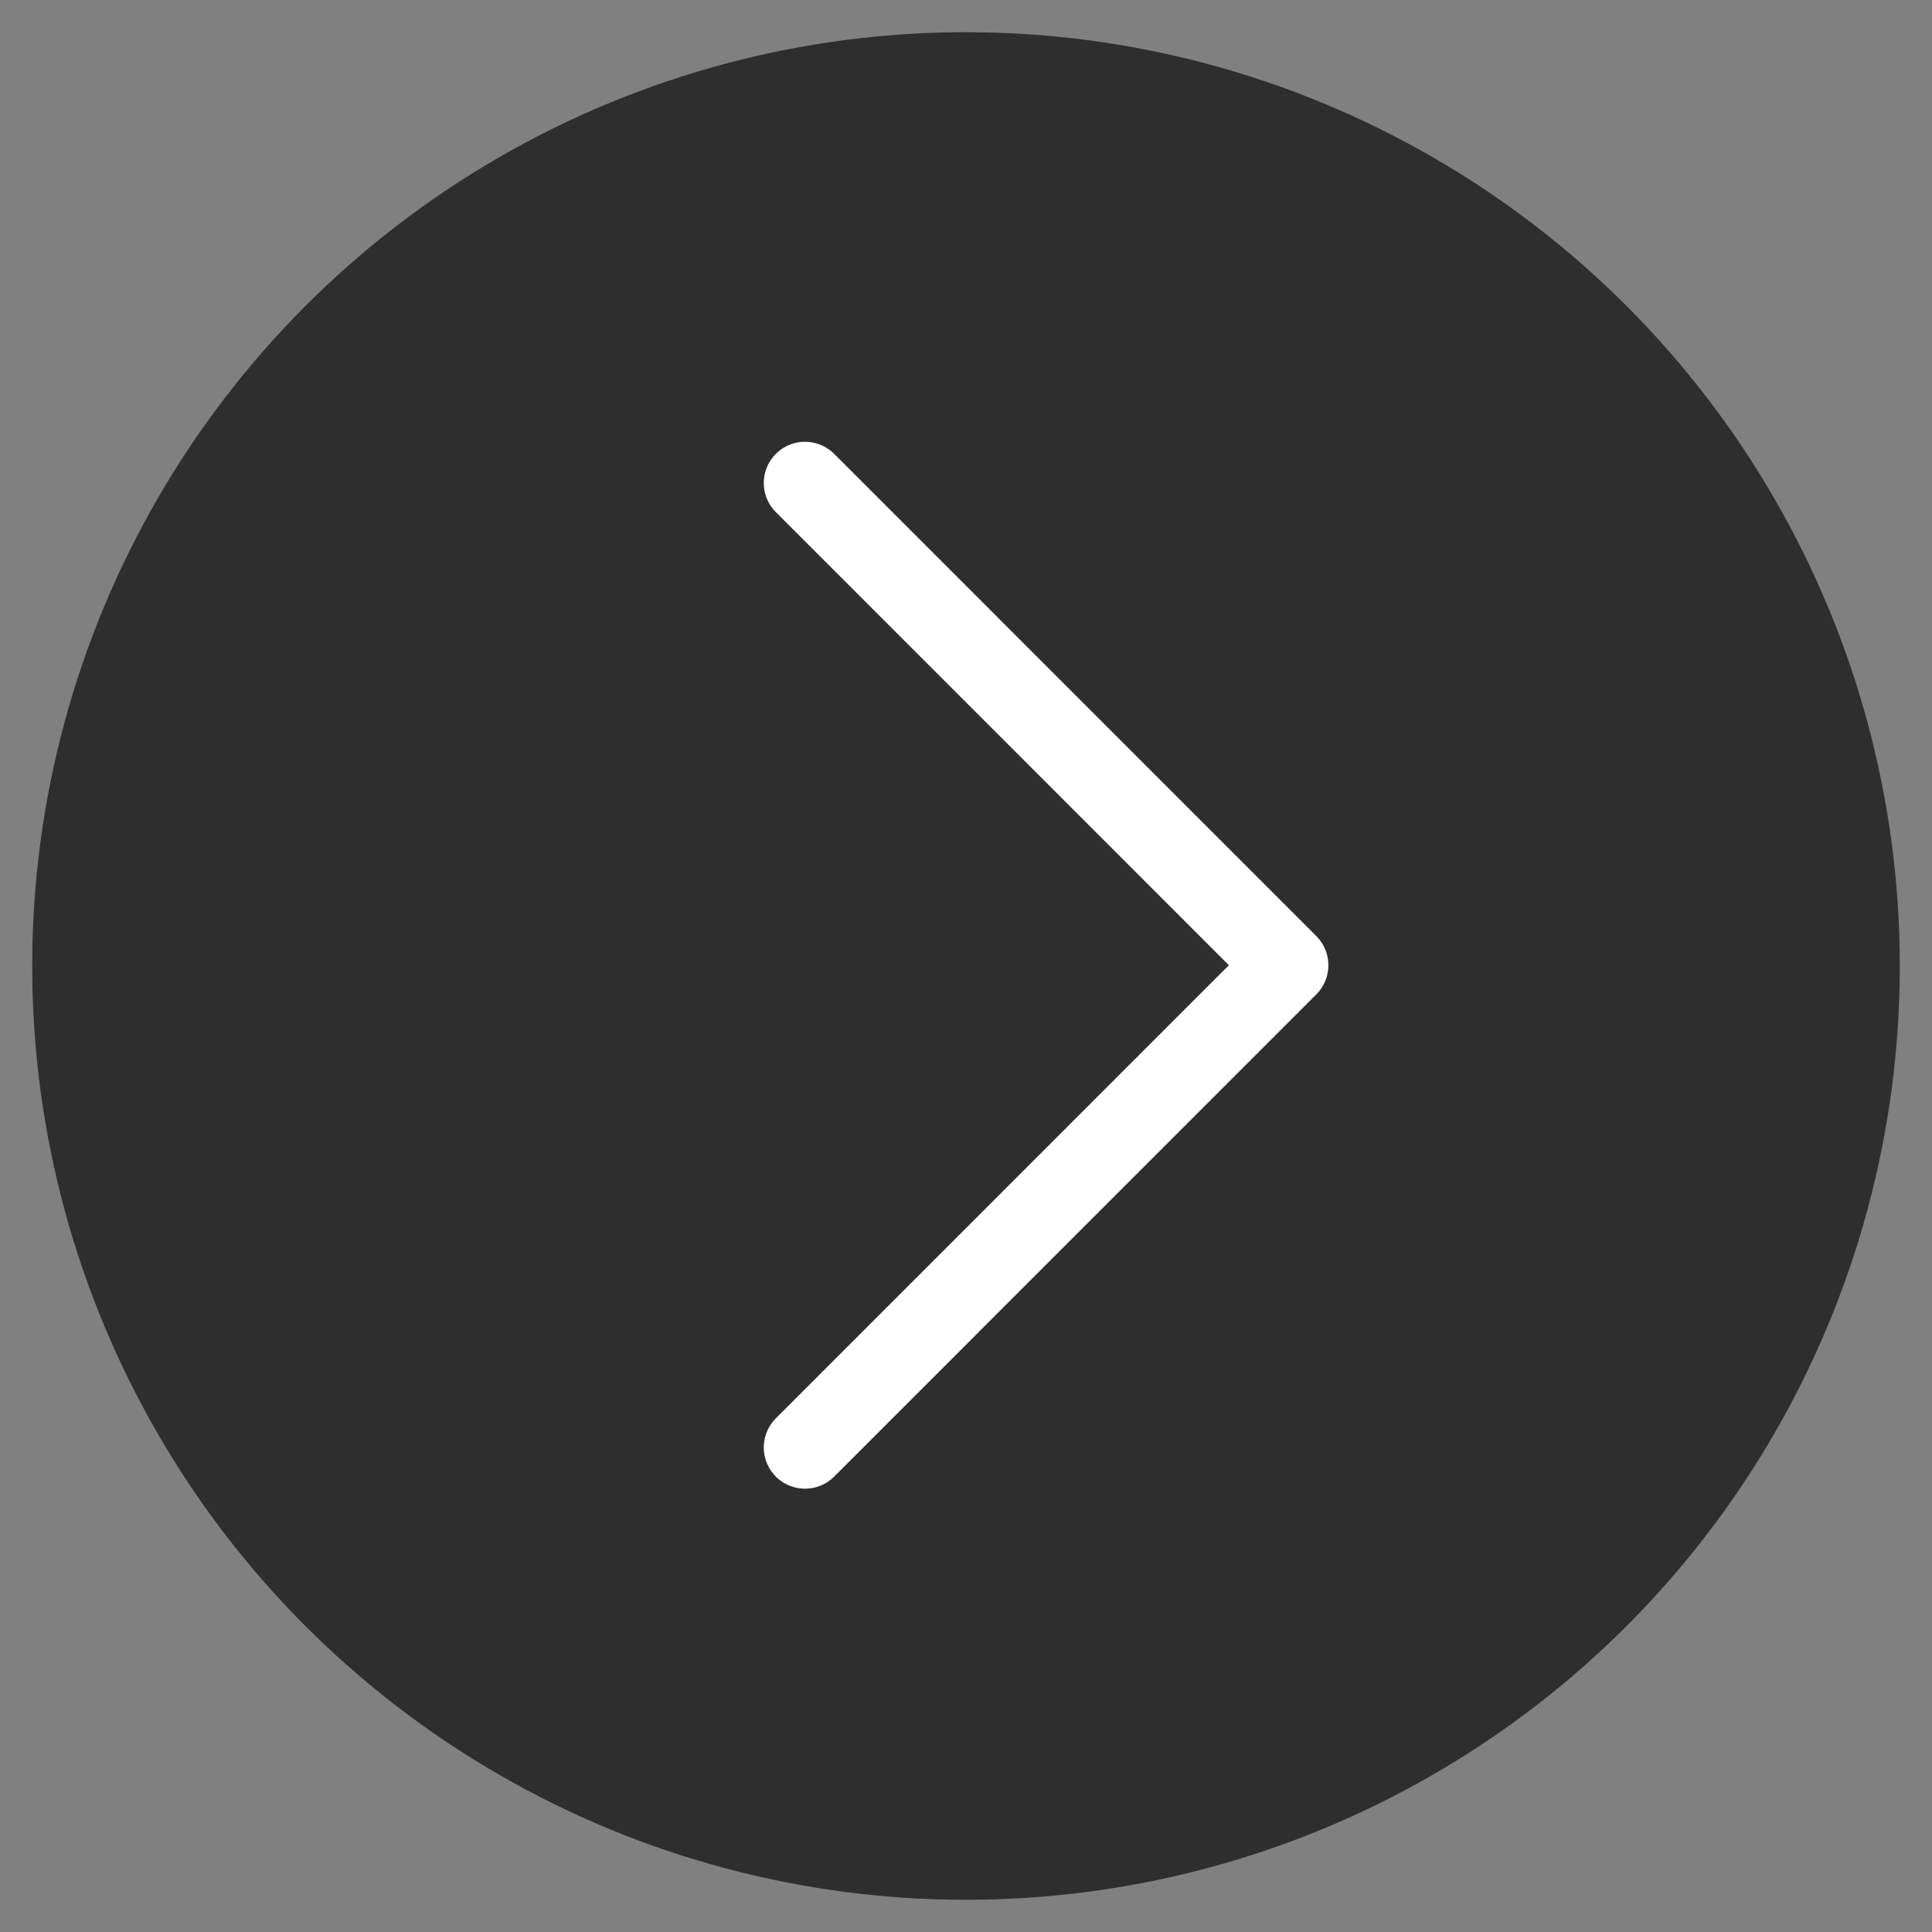
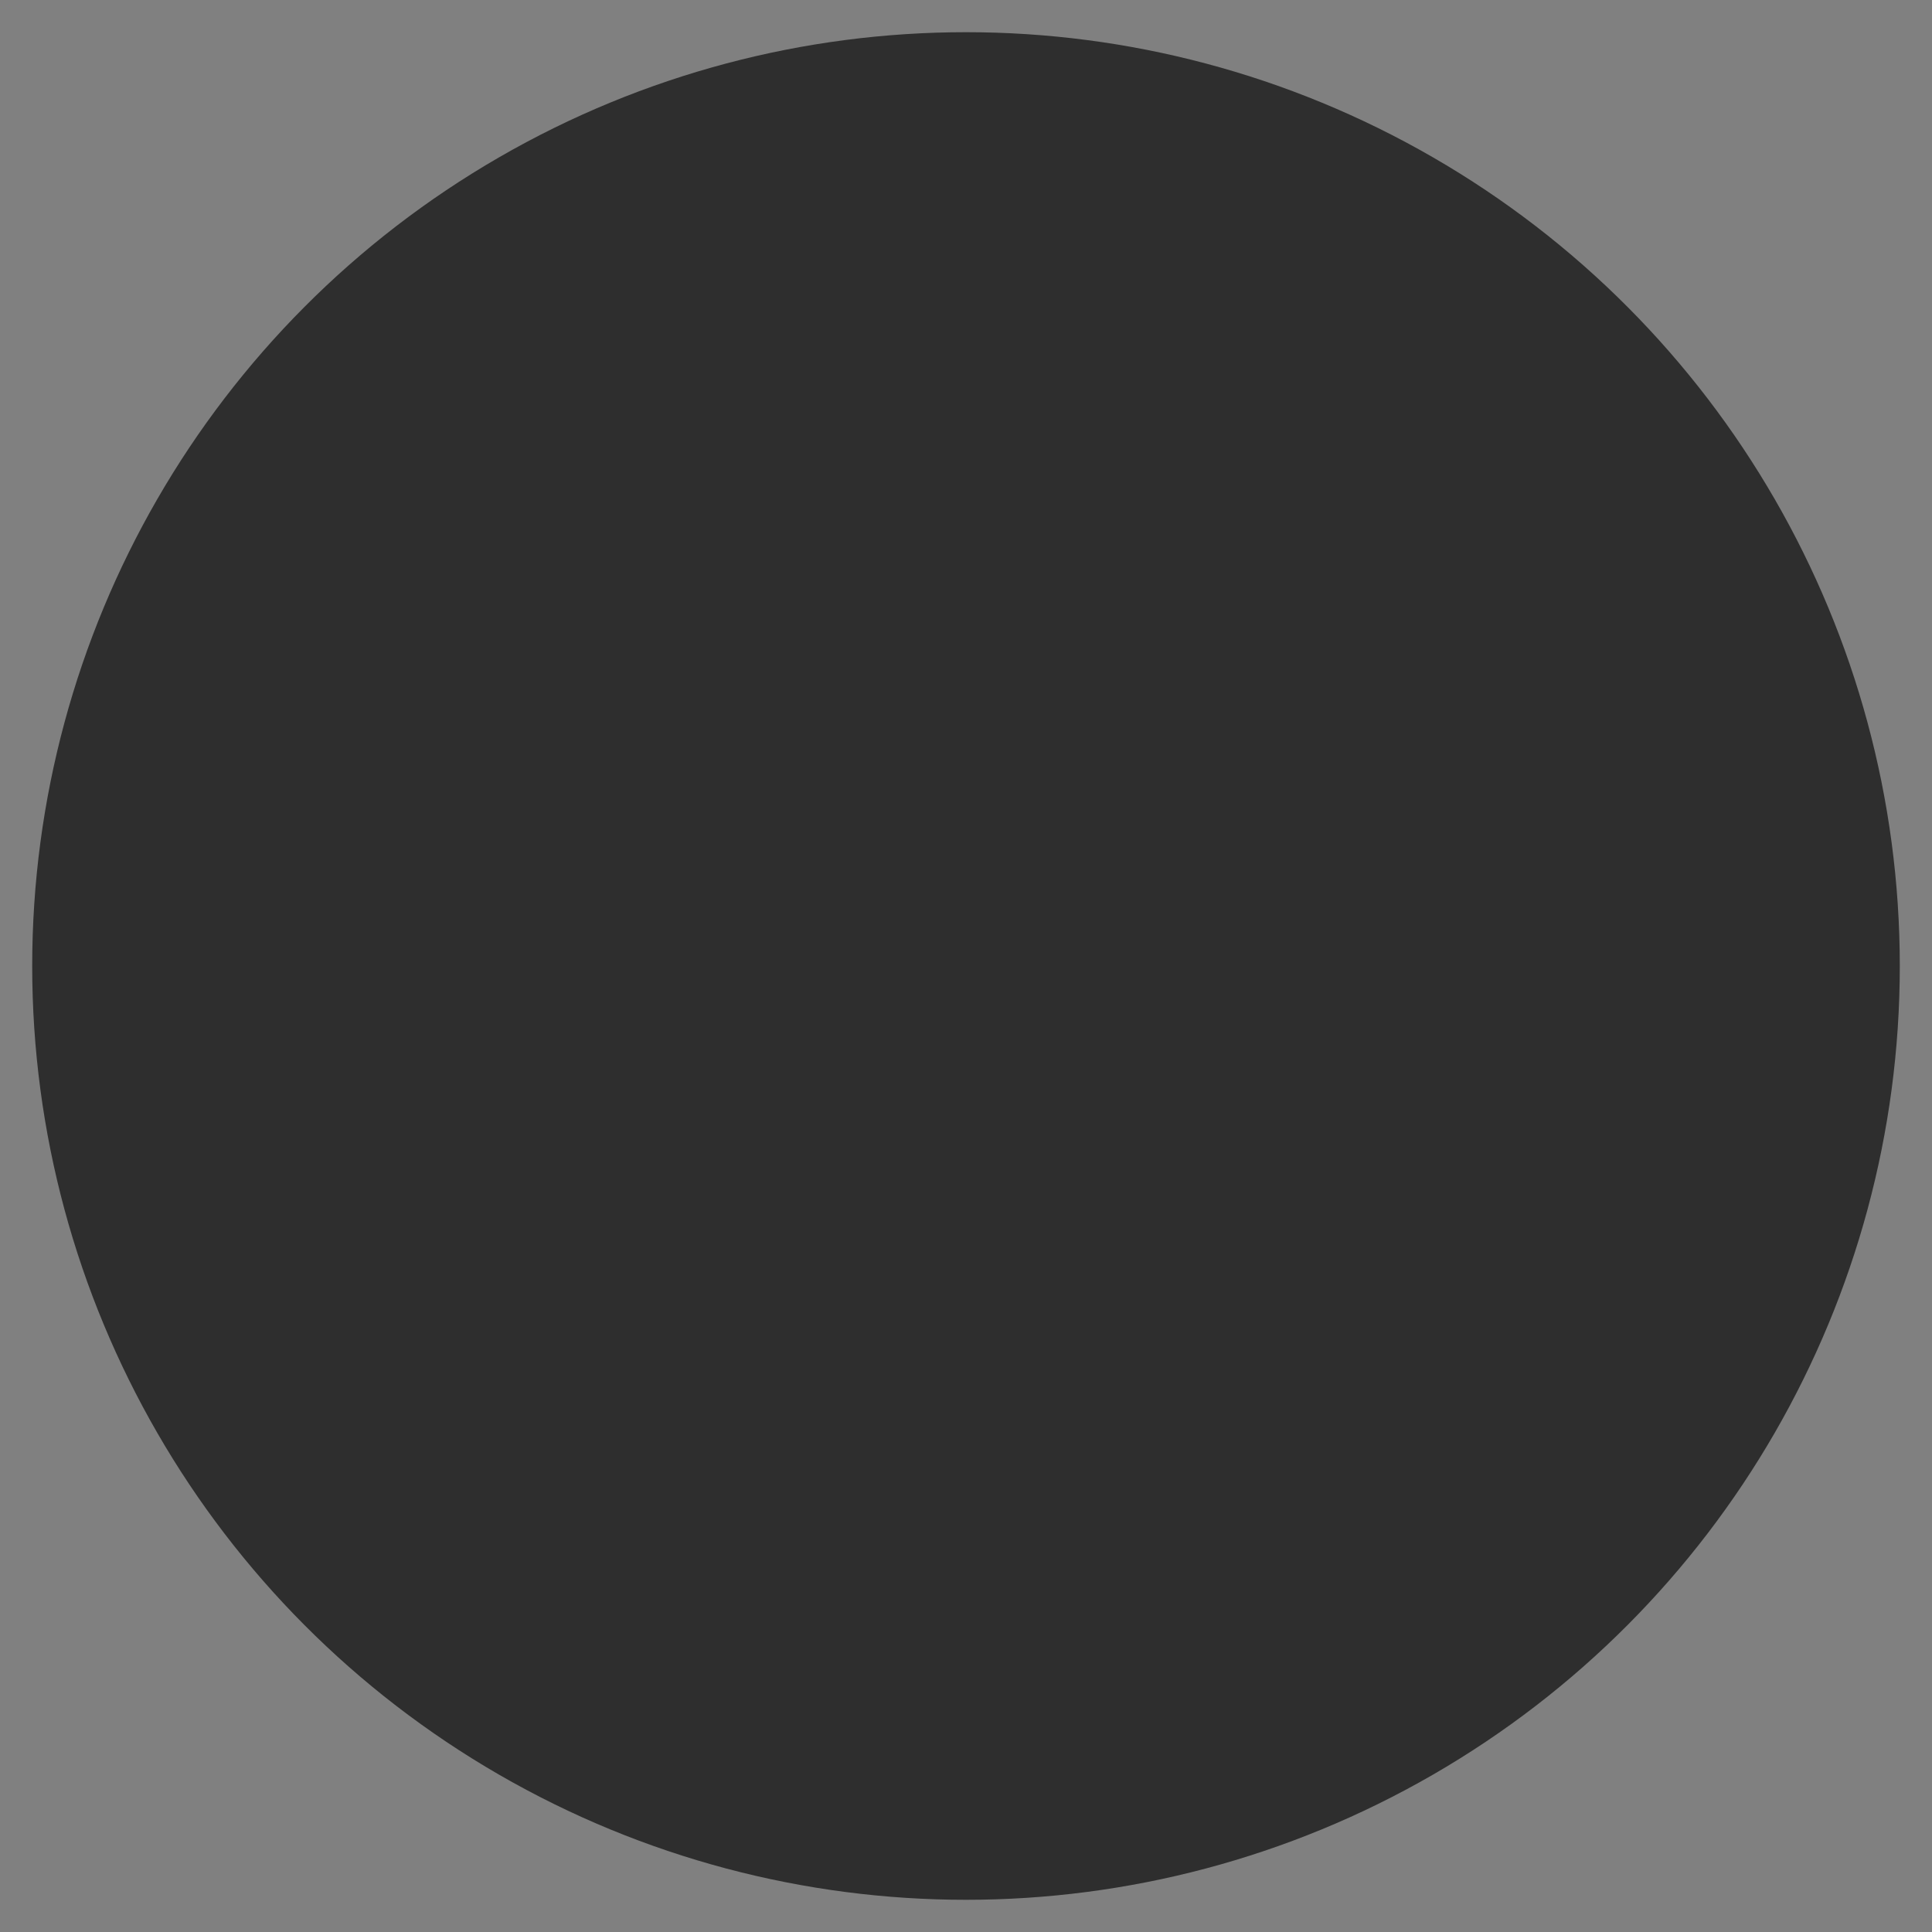
<svg xmlns="http://www.w3.org/2000/svg" width="60px" height="60px" viewBox="0 0 60 60" version="1.1">
  <rect x="0" y="0" width="60" height="60" fill="#808080" stroke="none" />
  <title>icnt_outline_nextbig01_dark</title>
  <desc>Created with Sketch.</desc>
  <defs />
  <g id="Symbols" stroke="none" stroke-width="1" fill="none" fill-rule="evenodd">
    <g id="icnt_outline_nextbig01_dark">
      <g transform="translate(1, 1)" fill="#000000" fill-opacity="0.8" id="Oval" opacity="0.798">
        <circle cx="29" cy="29" r="29" />
      </g>
      <g id="icnt_outline_next01" transform="translate(25, 15)" stroke="#FFFFFF" stroke-linecap="round" stroke-linejoin="round" stroke-width="2.56">
        <g id="1469798748_button_forward">
          <g id="vec_x5F_bonus_x5F_3_x5C_3" transform="translate(-0, 0)">
-             <polyline id="Shape" points="1.77635684e-15 0 14.974 14.976 1.77635684e-15 29.952" />
-           </g>
+             </g>
        </g>
      </g>
    </g>
  </g>
</svg>